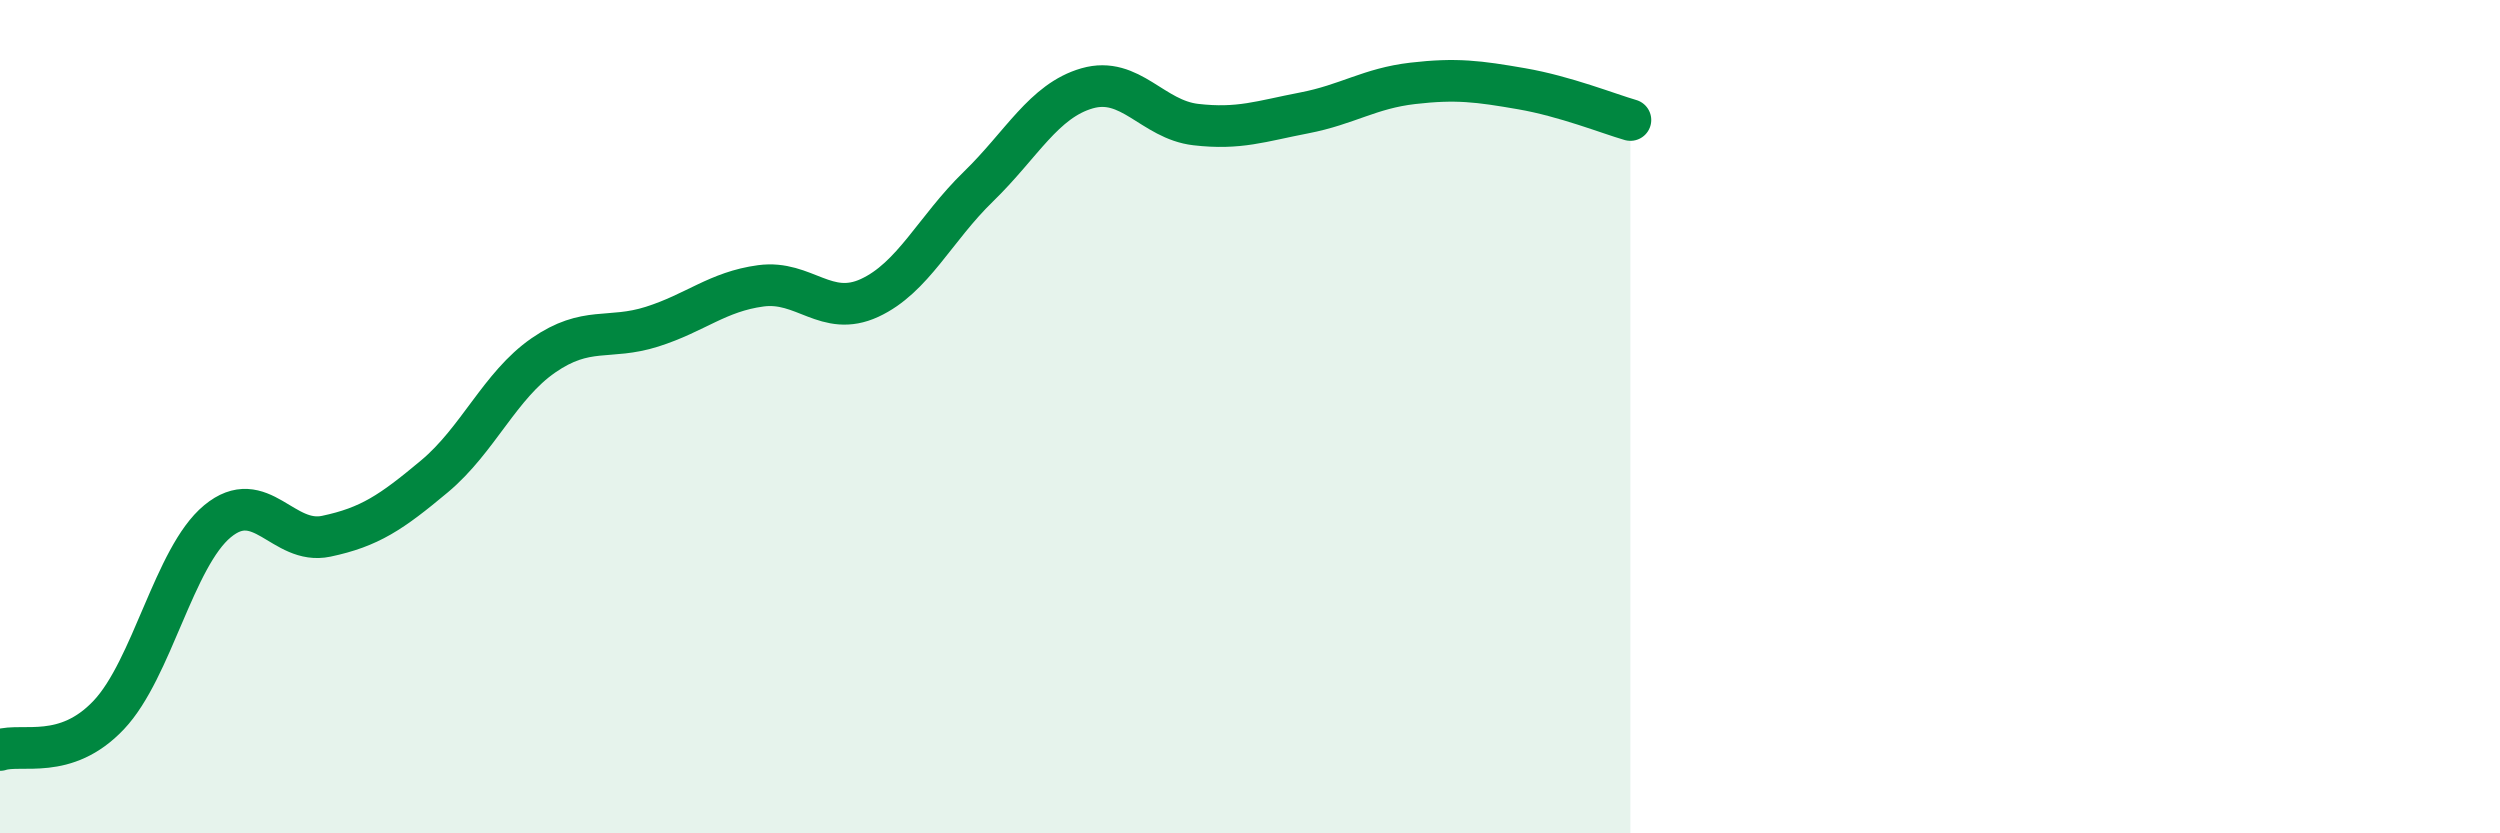
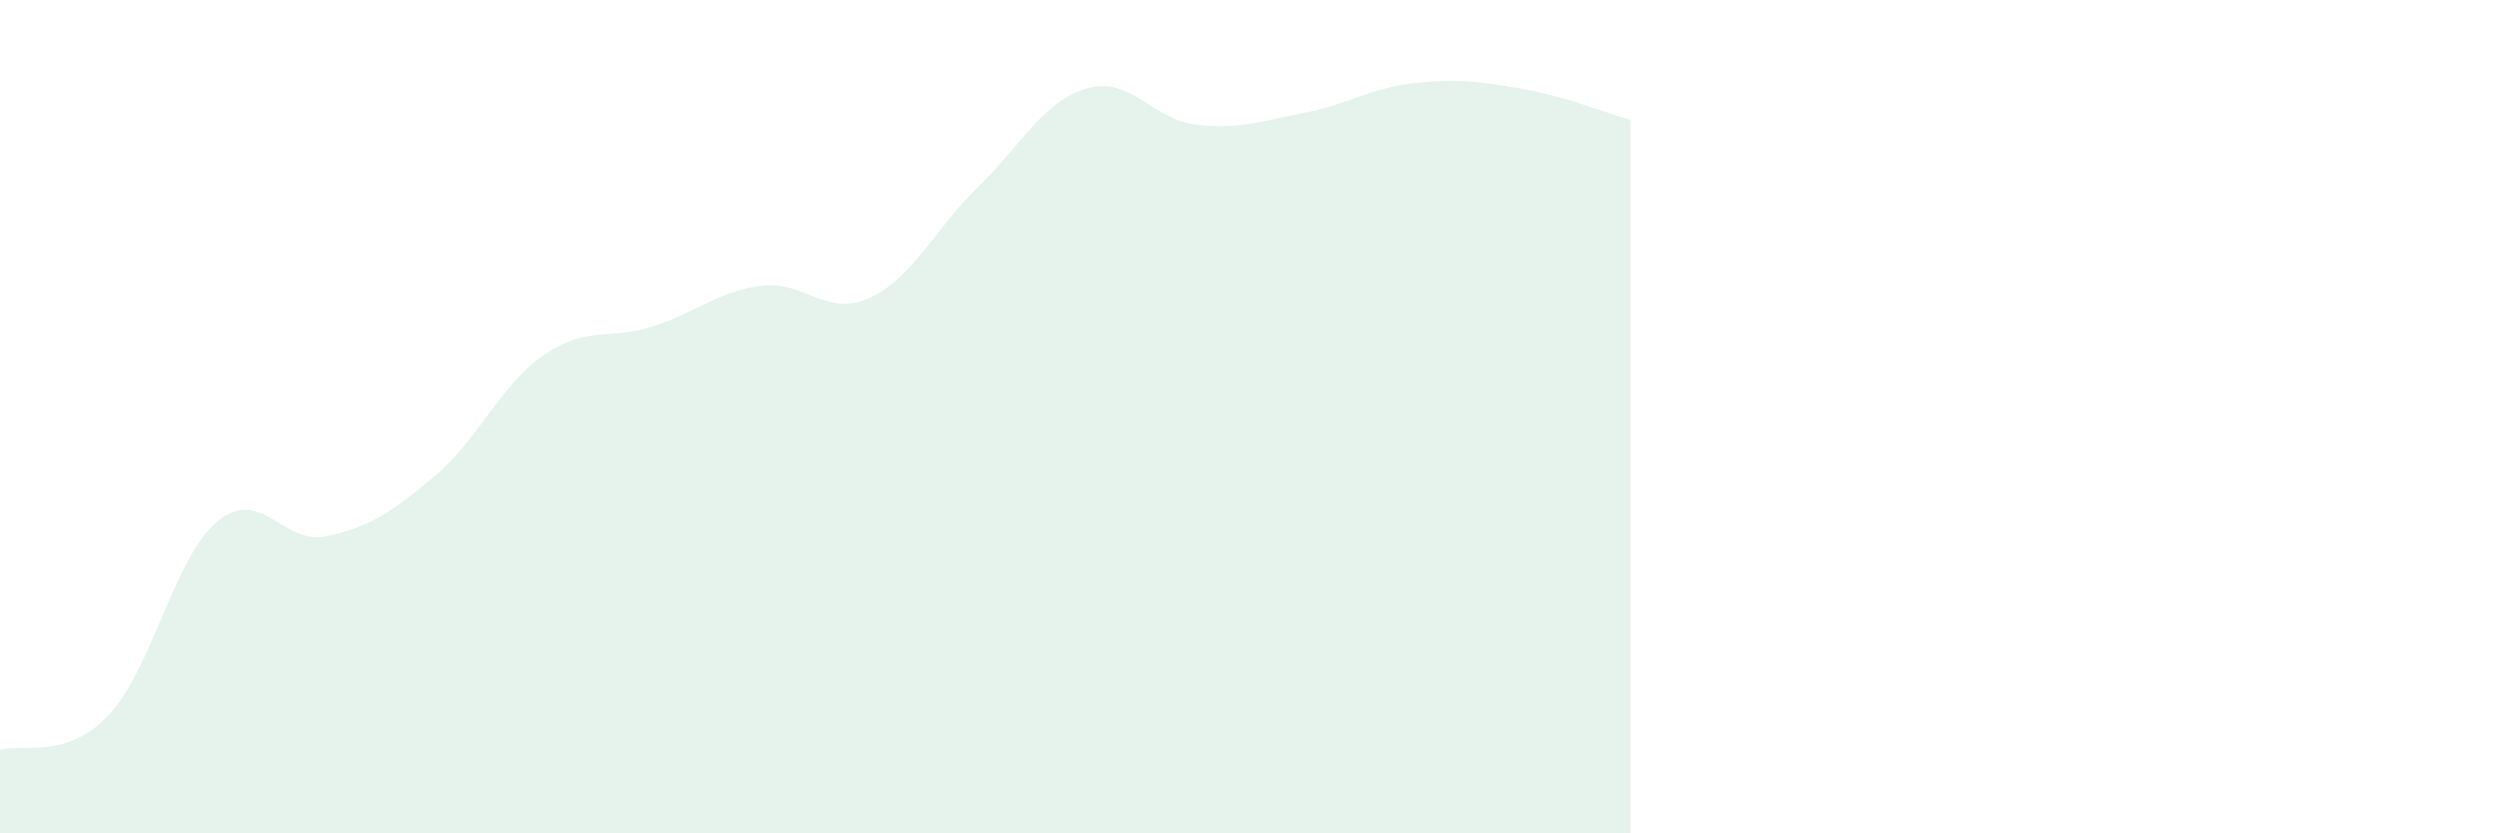
<svg xmlns="http://www.w3.org/2000/svg" width="60" height="20" viewBox="0 0 60 20">
  <path d="M 0,18 C 0.52,17.83 1.57,18.26 2.61,17.16 C 3.65,16.06 4.18,13.37 5.22,12.51 C 6.26,11.65 6.79,13.09 7.83,12.87 C 8.87,12.65 9.39,12.3 10.43,11.43 C 11.47,10.56 12,9.25 13.04,8.53 C 14.08,7.81 14.61,8.17 15.65,7.84 C 16.69,7.51 17.22,7 18.26,6.86 C 19.3,6.72 19.83,7.63 20.87,7.15 C 21.91,6.67 22.44,5.49 23.48,4.48 C 24.52,3.47 25.05,2.42 26.09,2.12 C 27.13,1.82 27.66,2.87 28.7,2.99 C 29.74,3.11 30.26,2.91 31.3,2.71 C 32.34,2.51 32.87,2.12 33.91,2 C 34.95,1.88 35.48,1.95 36.52,2.13 C 37.56,2.31 38.61,2.73 39.13,2.88L39.13 20L0 20Z" fill="#008740" opacity="0.1" stroke-linecap="round" stroke-linejoin="round" />
-   <path d="M 0,18 C 0.52,17.83 1.57,18.26 2.61,17.16 C 3.65,16.06 4.18,13.37 5.22,12.51 C 6.26,11.65 6.79,13.09 7.83,12.87 C 8.87,12.65 9.39,12.3 10.43,11.43 C 11.47,10.56 12,9.25 13.04,8.53 C 14.08,7.81 14.61,8.17 15.65,7.84 C 16.69,7.51 17.22,7 18.26,6.86 C 19.3,6.72 19.83,7.63 20.87,7.15 C 21.91,6.67 22.44,5.49 23.48,4.48 C 24.52,3.47 25.05,2.42 26.09,2.12 C 27.13,1.82 27.66,2.87 28.7,2.99 C 29.74,3.11 30.26,2.91 31.3,2.71 C 32.34,2.51 32.87,2.12 33.91,2 C 34.95,1.88 35.48,1.95 36.52,2.13 C 37.56,2.31 38.61,2.73 39.13,2.88" stroke="#008740" stroke-width="1" fill="none" stroke-linecap="round" stroke-linejoin="round" />
</svg>